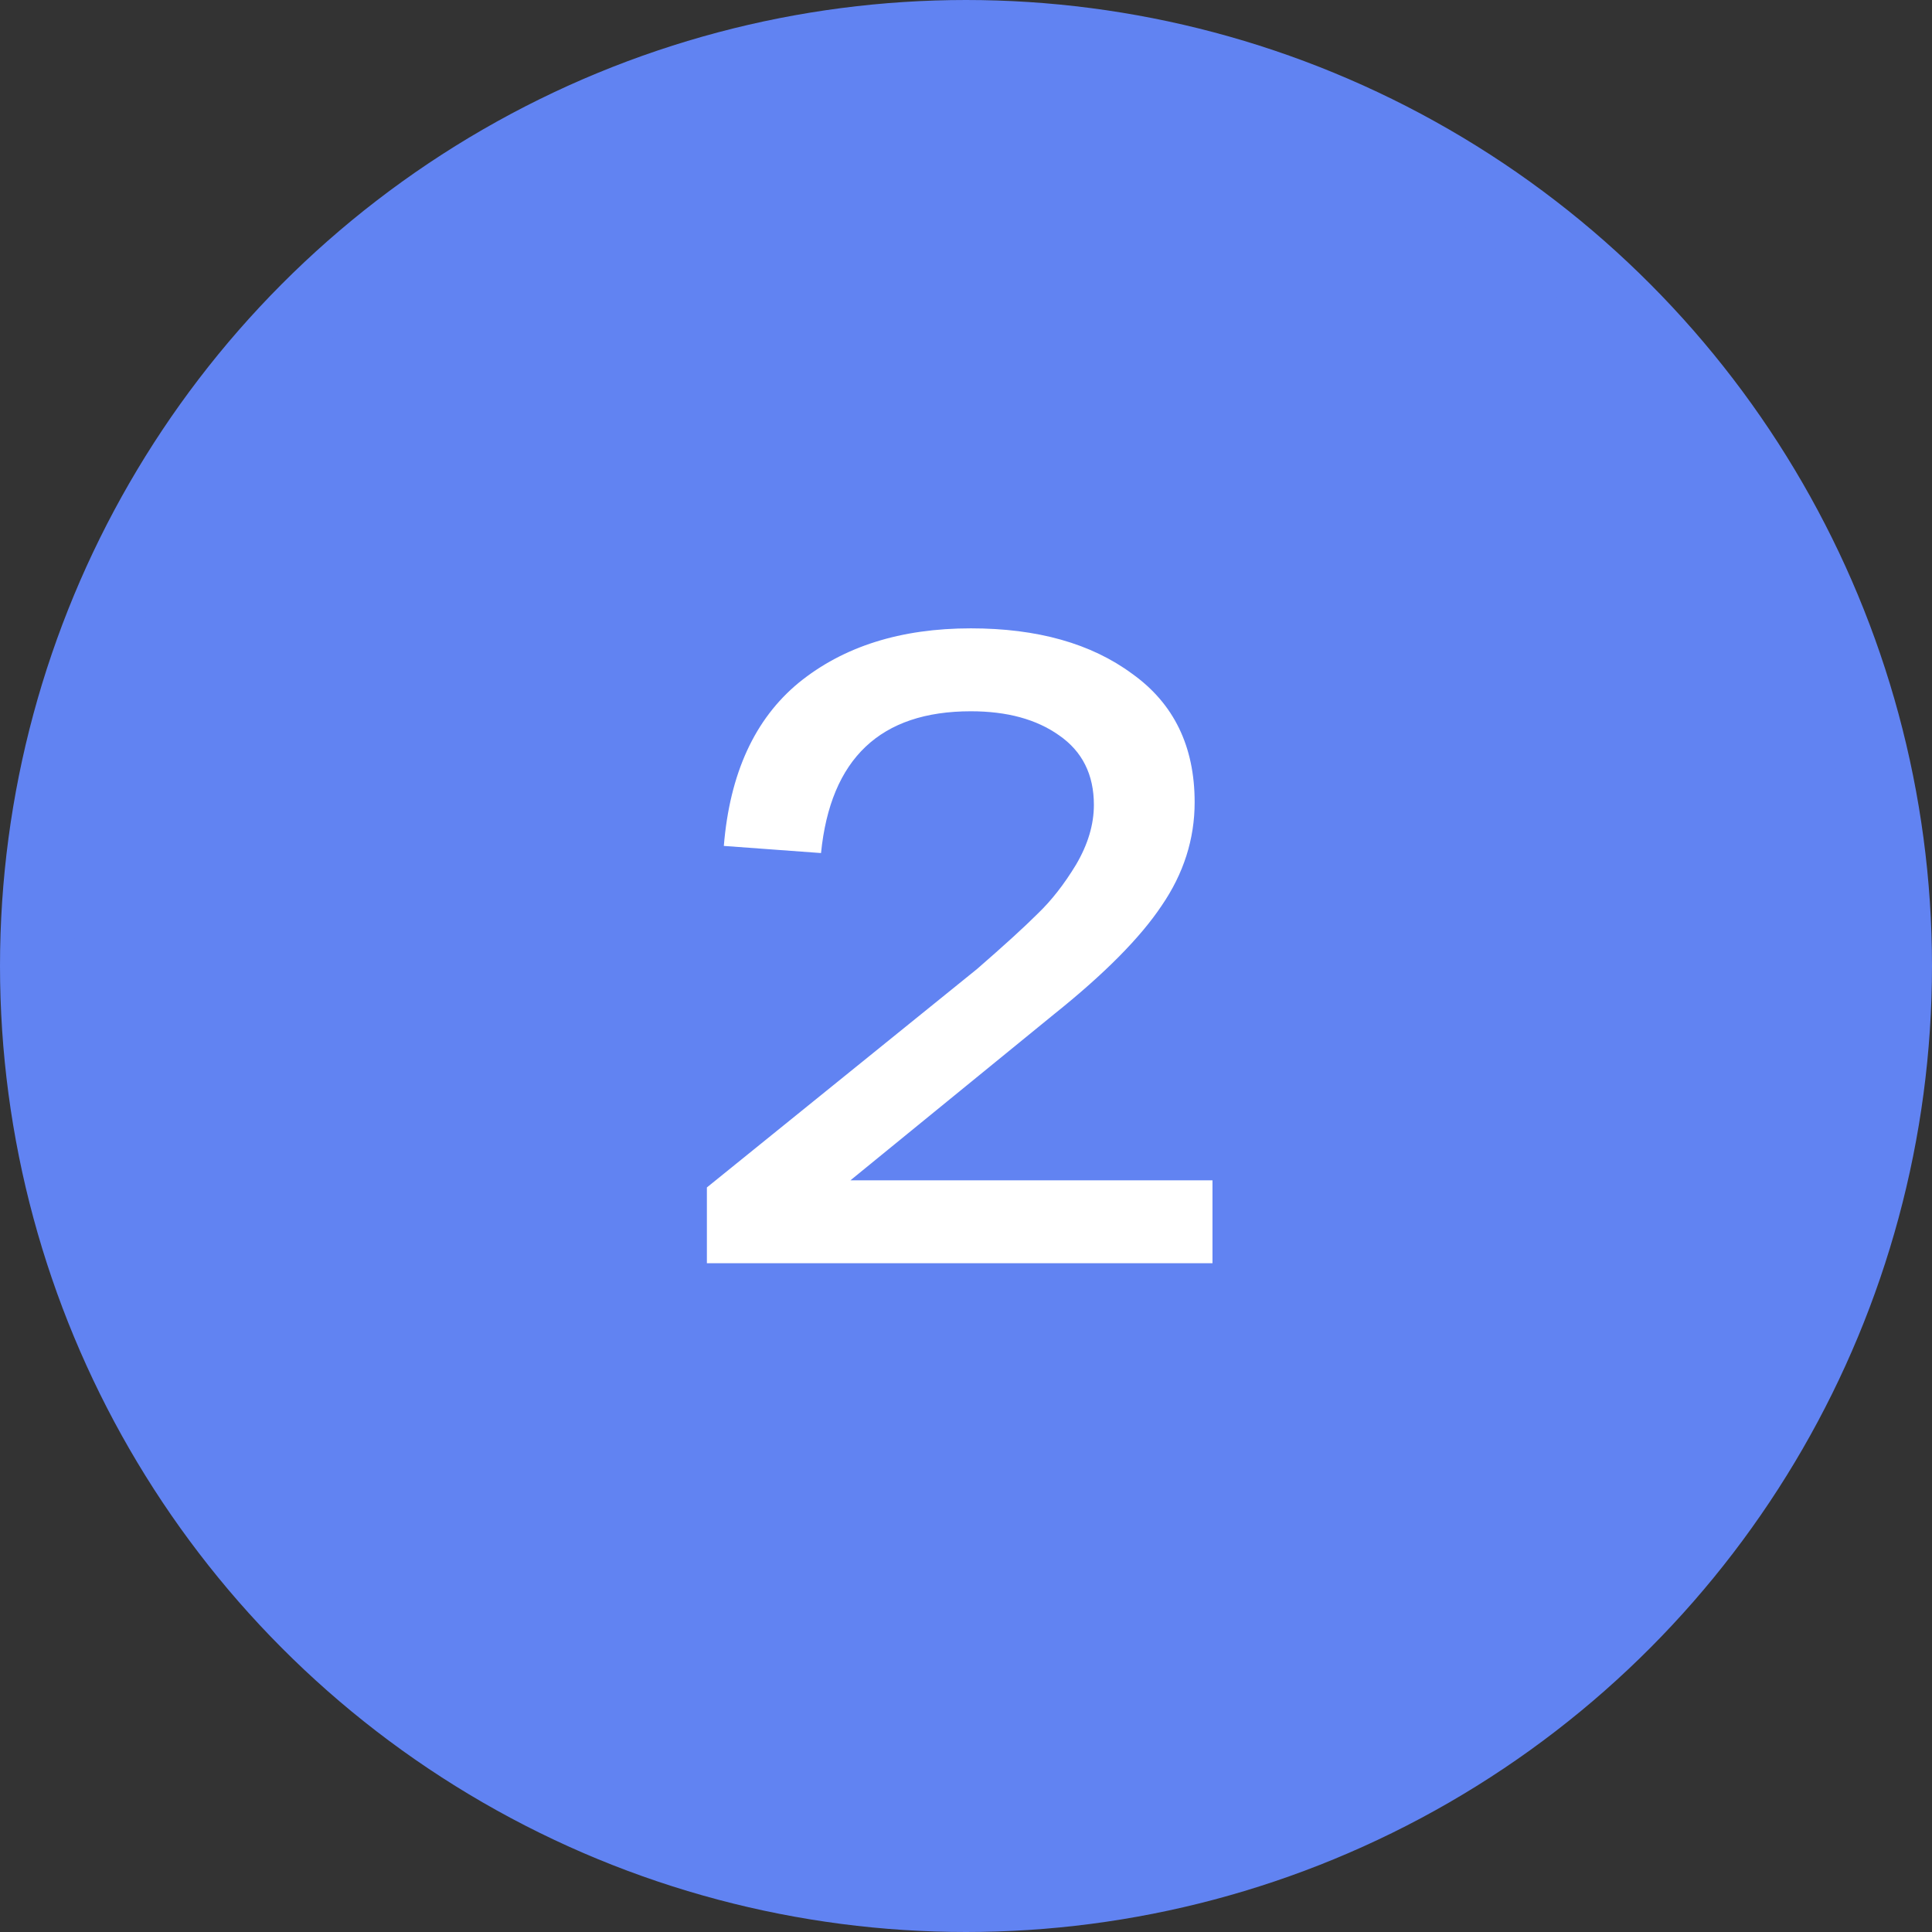
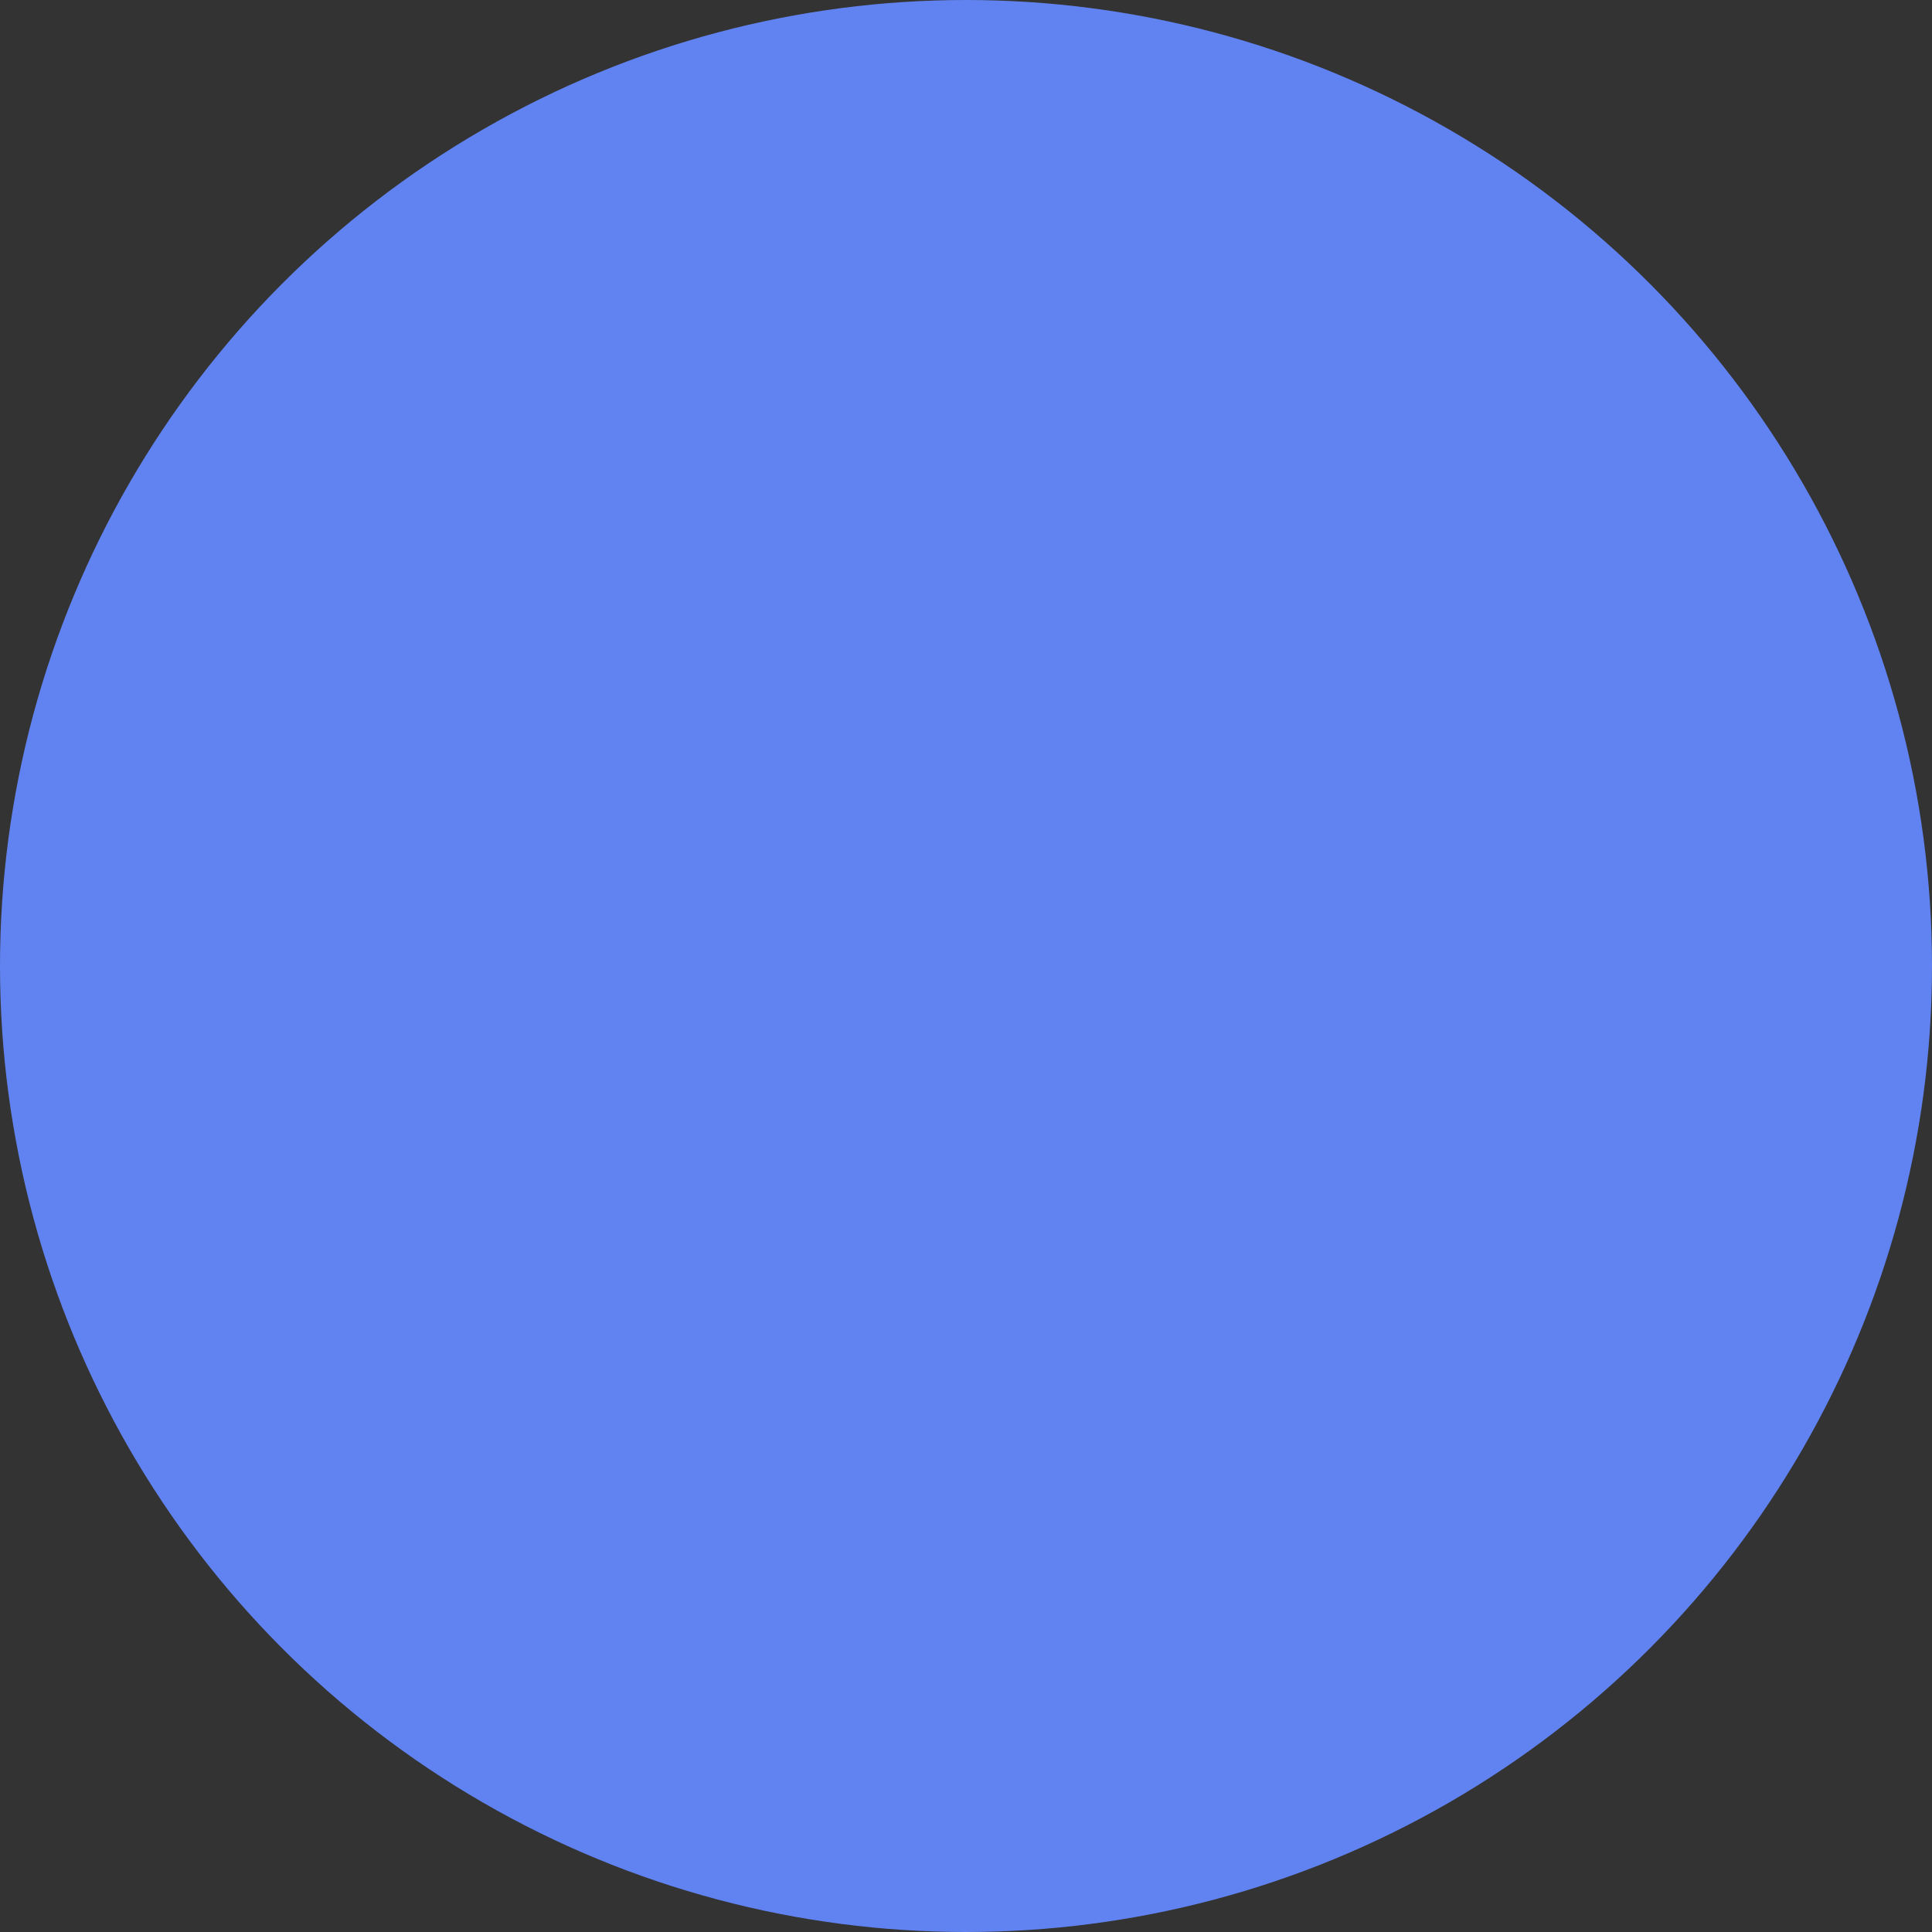
<svg xmlns="http://www.w3.org/2000/svg" width="26" height="26" viewBox="0 0 26 26" fill="none">
  <rect x="0" y="0" width="26" height="26" fill="#333333" stroke="none" />
  <circle cx="13" cy="13" r="12.5" fill="#6183F2" stroke="#6183F2" />
-   <path d="M11.445 15.884H16.317V17H9.513V15.98L13.149 13.04C13.517 12.72 13.789 12.472 13.965 12.296C14.149 12.12 14.321 11.9 14.481 11.636C14.641 11.364 14.721 11.096 14.721 10.832C14.721 10.424 14.565 10.112 14.253 9.896C13.949 9.68 13.553 9.572 13.065 9.572C11.849 9.572 11.177 10.208 11.049 11.48L9.741 11.384C9.821 10.408 10.157 9.676 10.749 9.188C11.349 8.7 12.121 8.456 13.065 8.456C13.961 8.456 14.685 8.66 15.237 9.068C15.797 9.468 16.077 10.044 16.077 10.796C16.077 11.292 15.929 11.756 15.633 12.188C15.345 12.62 14.861 13.108 14.181 13.652L11.445 15.884Z" fill="white" />
</svg>